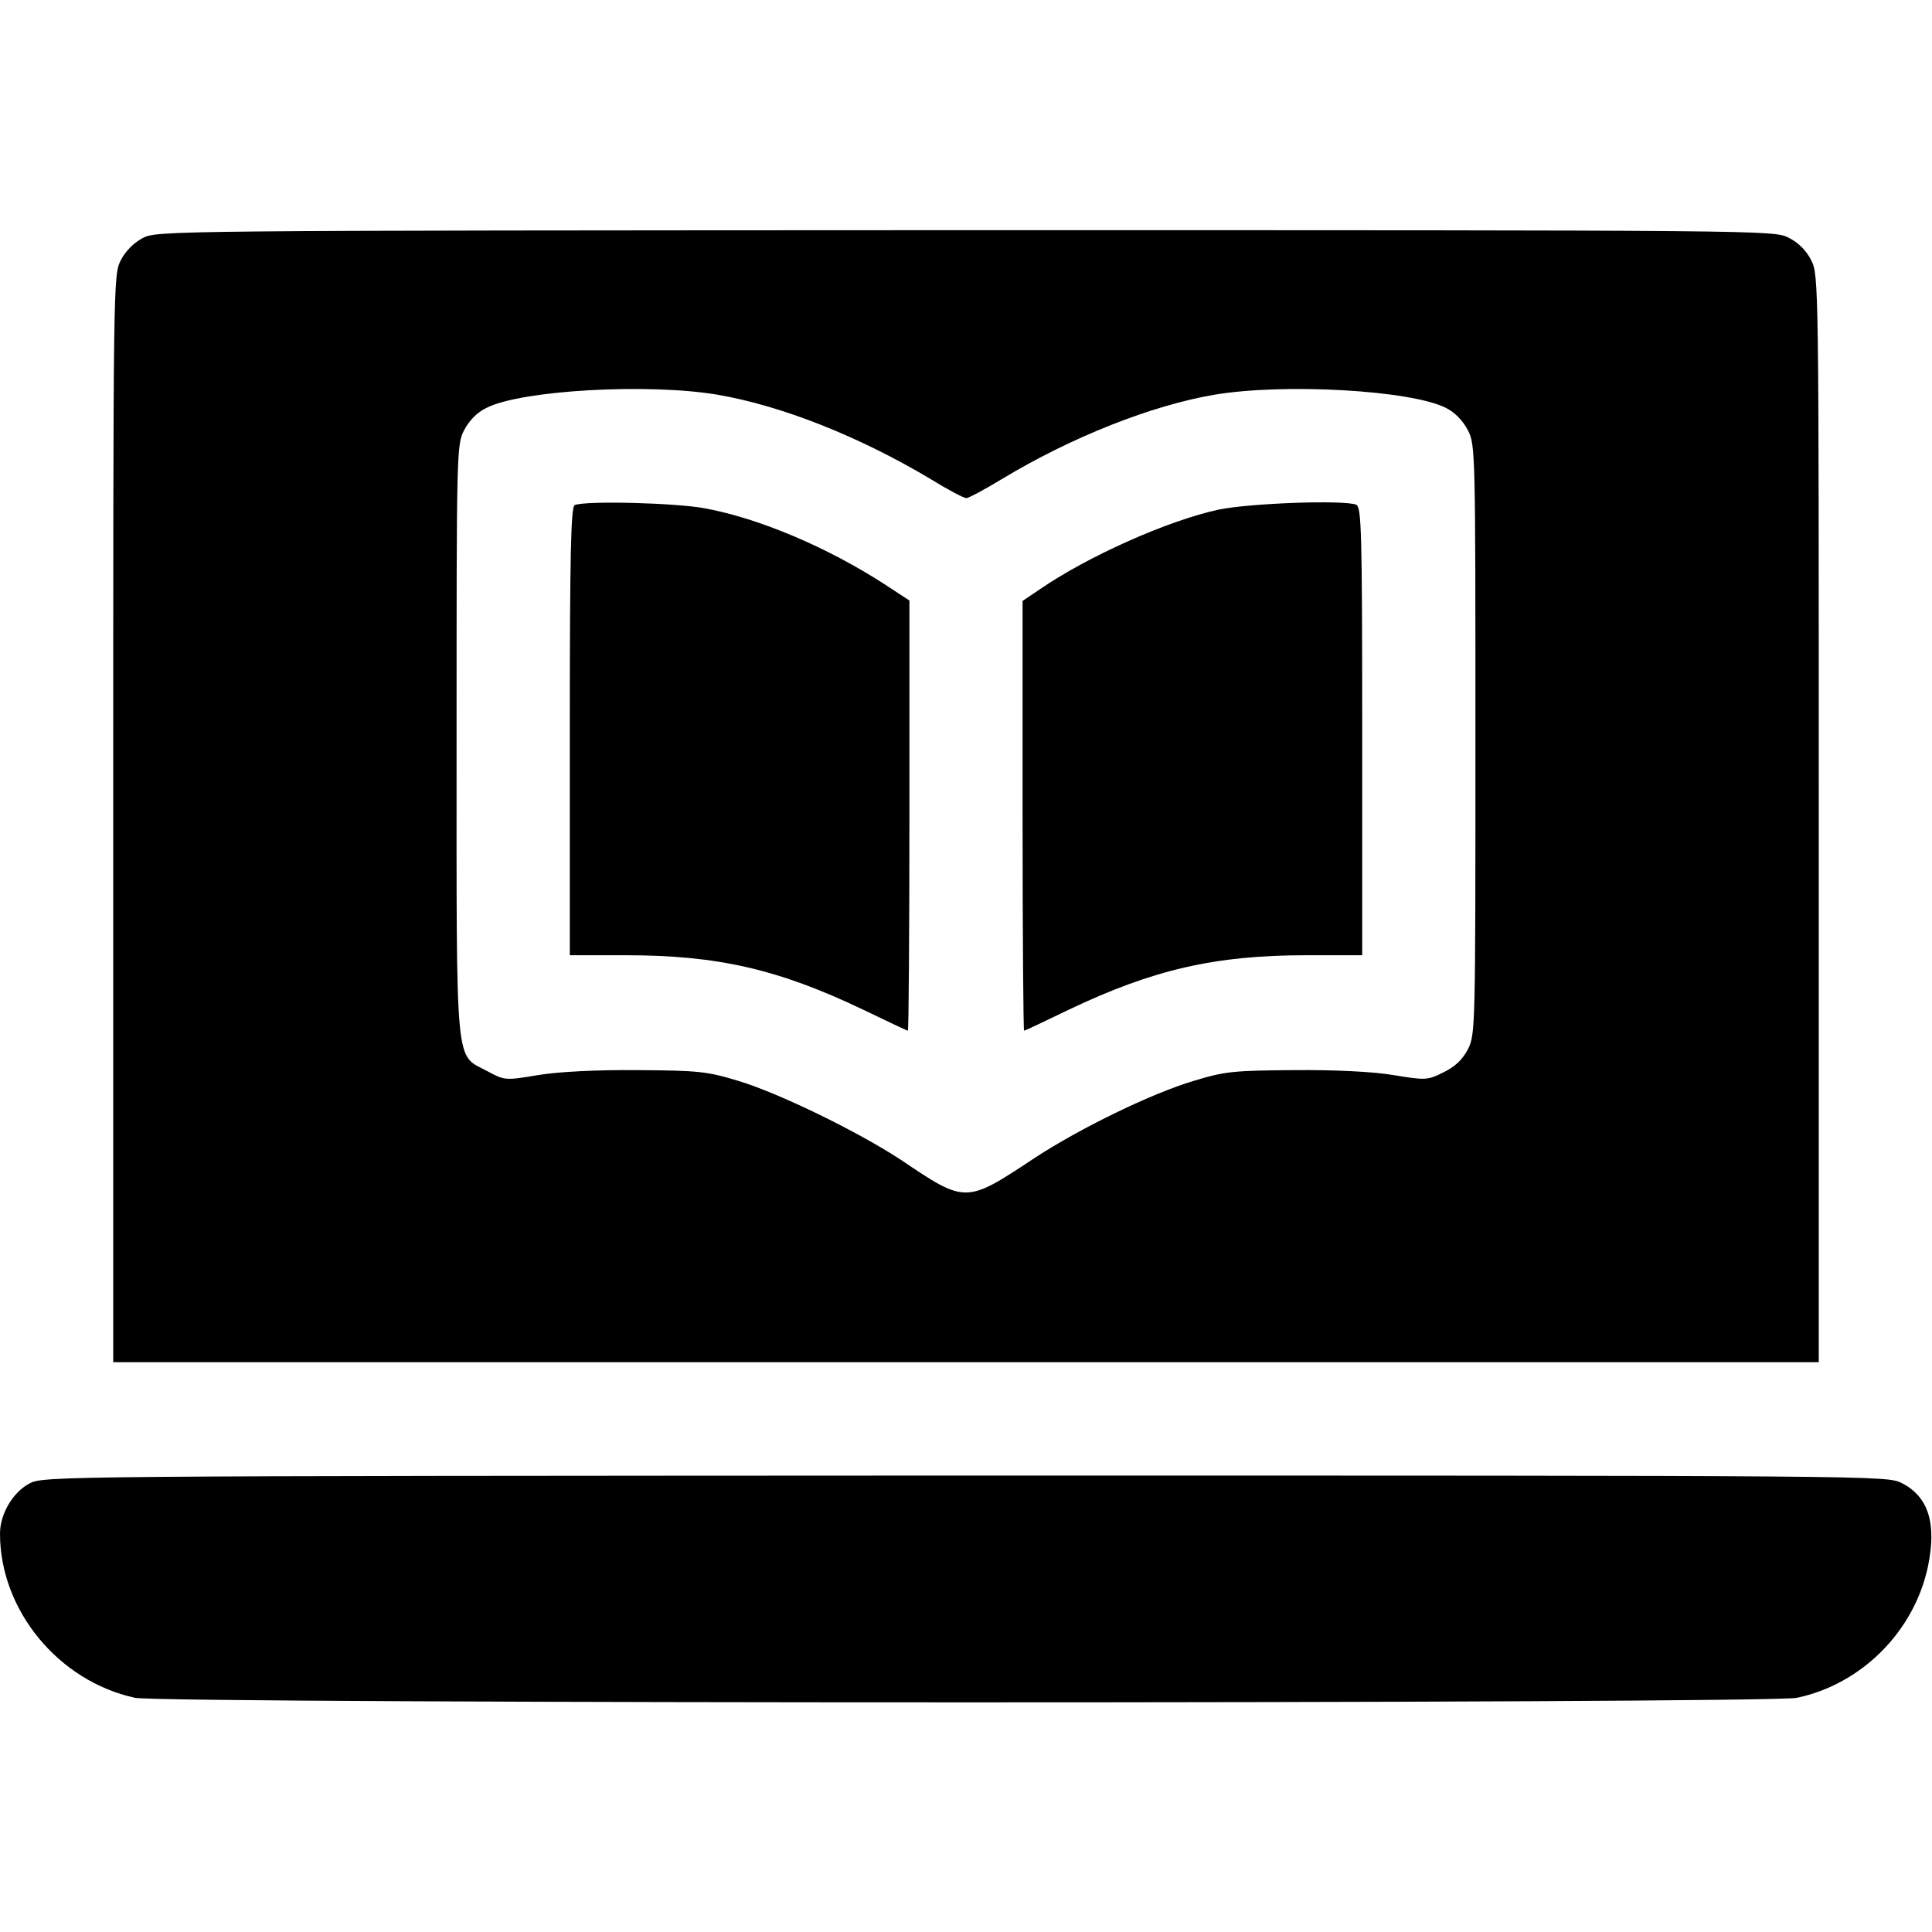
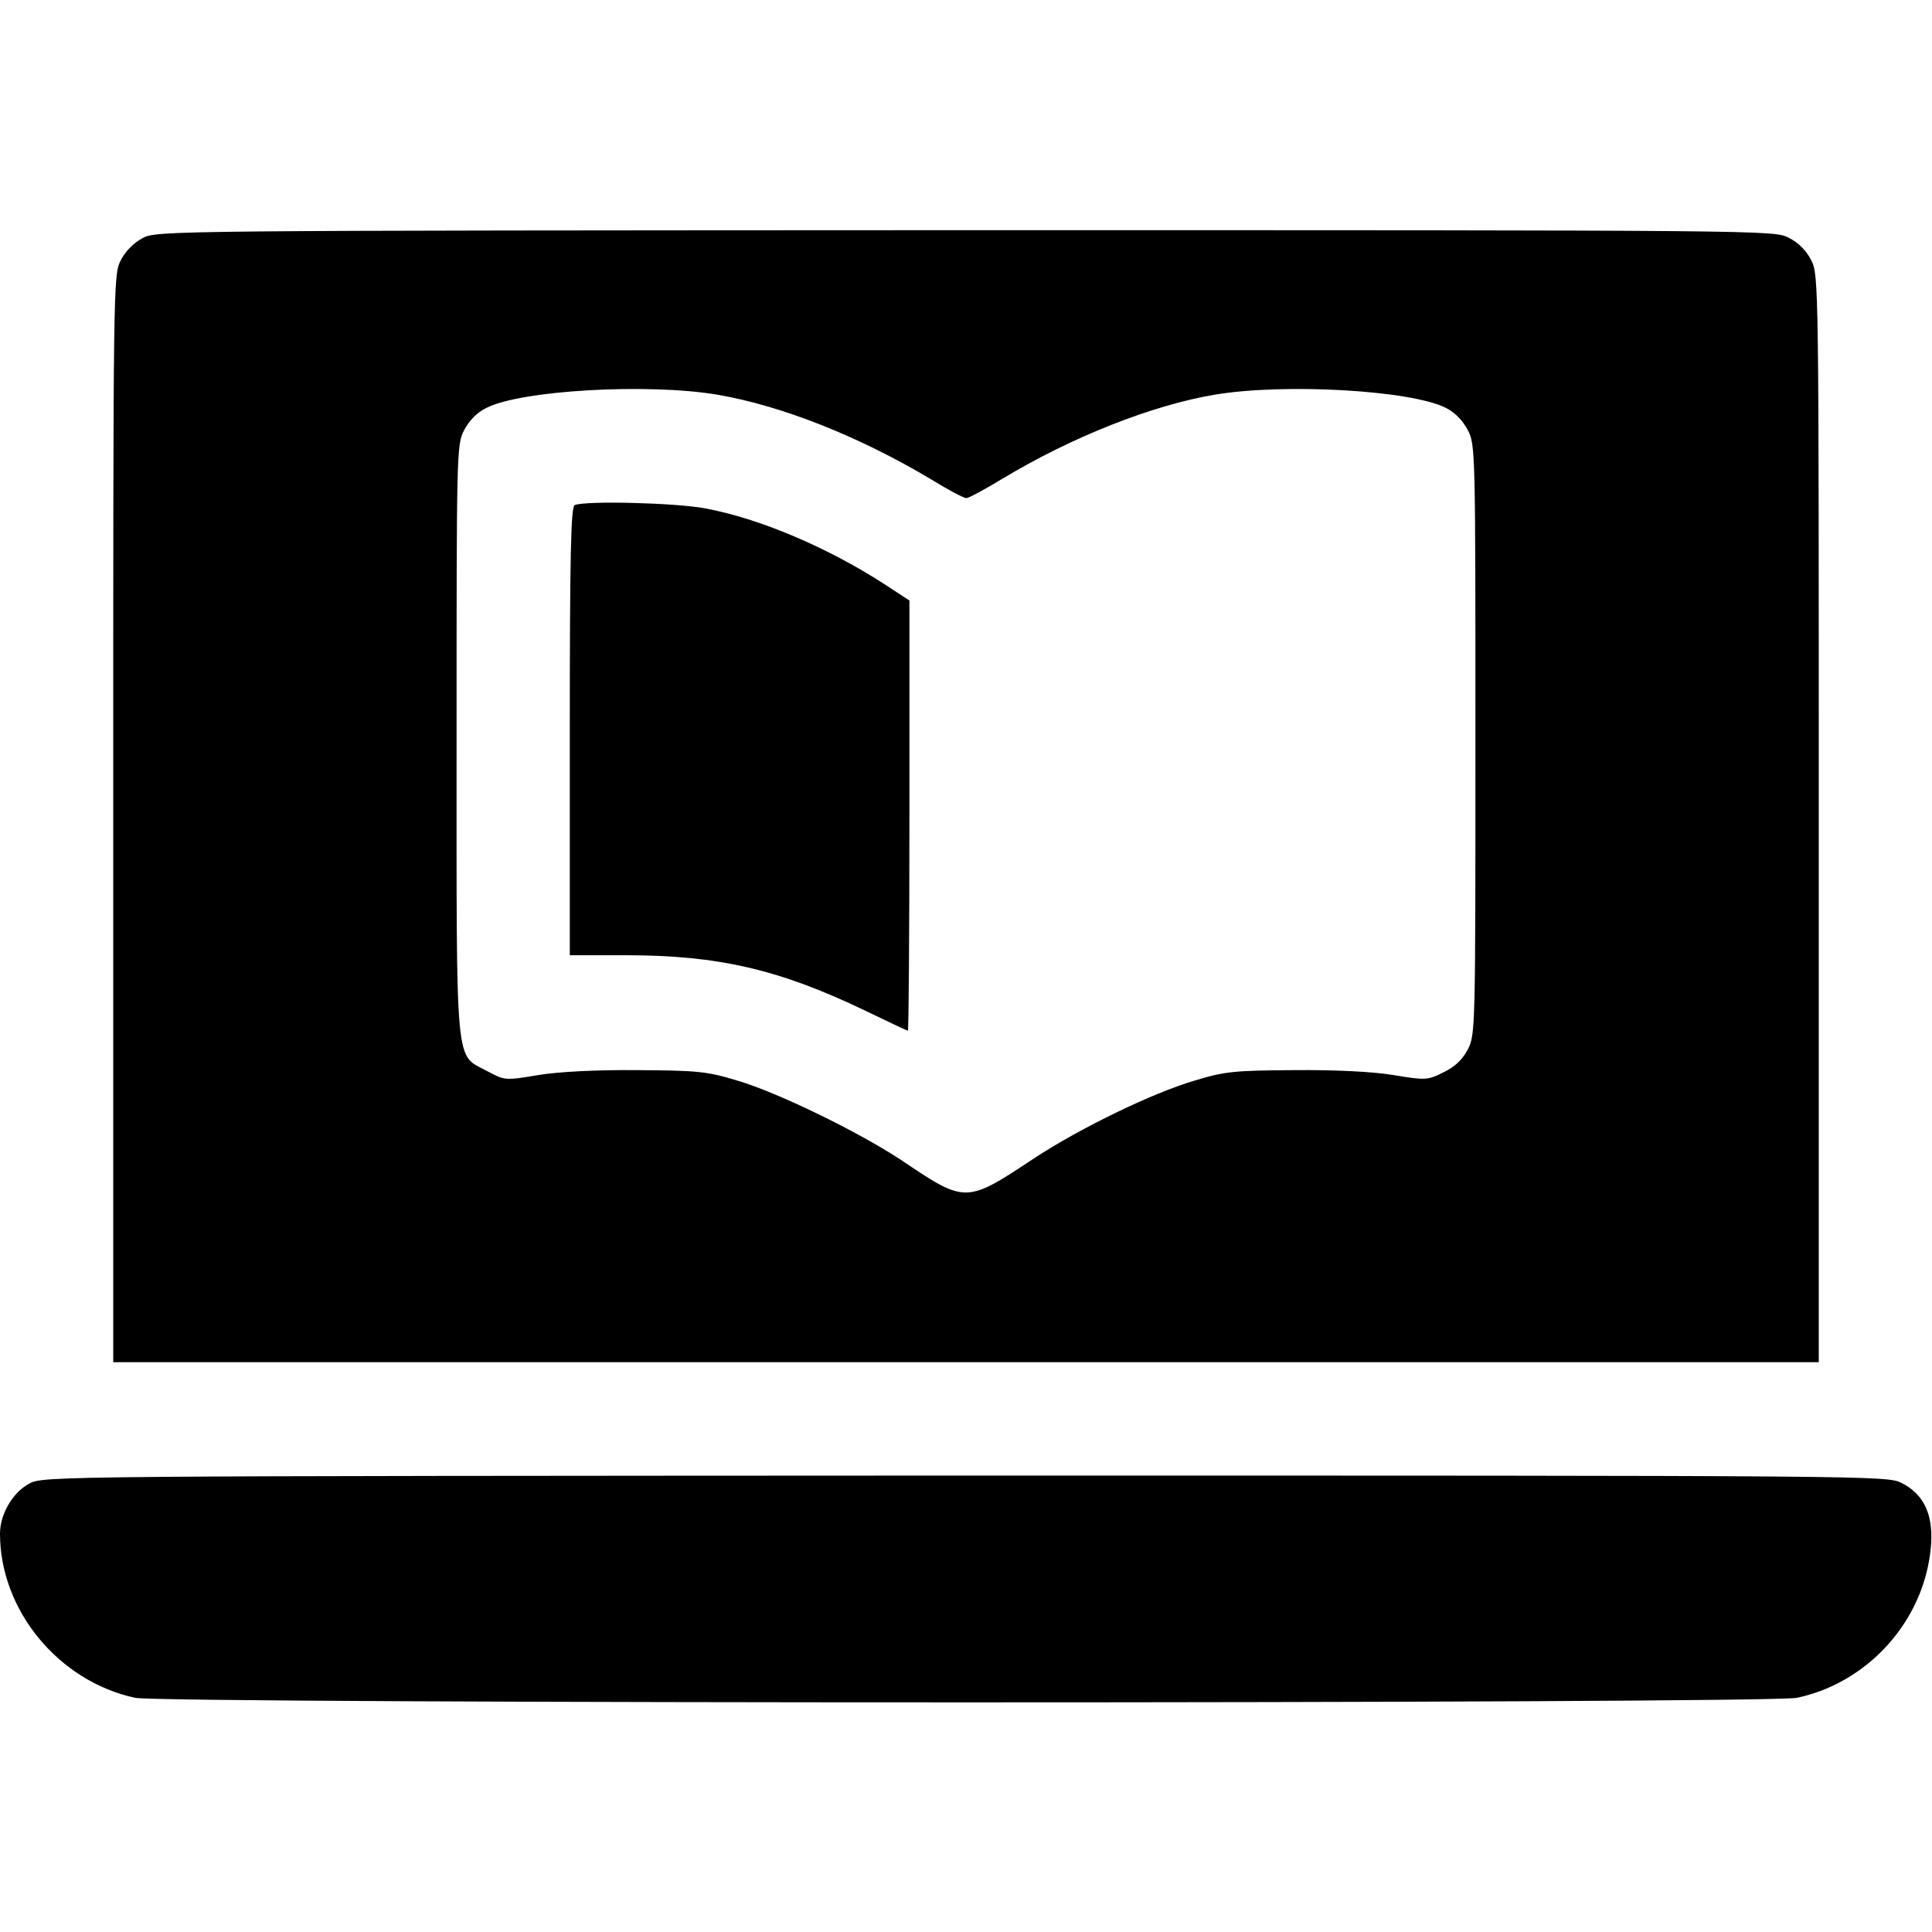
<svg xmlns="http://www.w3.org/2000/svg" width="28" height="28" viewBox="0 0 28 28" fill="none">
  <path d="M2.067 3.451C1.941 3.516 1.816 3.642 1.75 3.773C1.641 3.987 1.641 4.08 1.641 11.867V19.742H14H26.359V11.867C26.359 4.08 26.359 3.987 26.25 3.773C26.179 3.631 26.064 3.516 25.922 3.445C25.709 3.336 25.627 3.336 13.989 3.336C2.428 3.341 2.264 3.341 2.067 3.451ZM10.396 5.72C11.326 5.879 12.447 6.322 13.491 6.945C13.738 7.098 13.967 7.219 14.005 7.219C14.038 7.219 14.273 7.093 14.525 6.94C15.531 6.333 16.696 5.873 17.604 5.72C18.616 5.551 20.453 5.655 20.956 5.912C21.087 5.977 21.202 6.098 21.273 6.234C21.383 6.442 21.383 6.546 21.383 10.719C21.383 14.908 21.383 14.995 21.273 15.209C21.191 15.362 21.087 15.46 20.918 15.542C20.688 15.657 20.661 15.657 20.196 15.581C19.901 15.531 19.348 15.504 18.758 15.509C17.888 15.515 17.757 15.526 17.309 15.662C16.696 15.843 15.662 16.346 15.001 16.778C13.995 17.445 14 17.445 13.059 16.811C12.436 16.401 11.282 15.838 10.691 15.662C10.243 15.526 10.112 15.515 9.242 15.509C8.652 15.504 8.099 15.531 7.798 15.581C7.317 15.662 7.312 15.657 7.066 15.526C6.59 15.269 6.617 15.591 6.617 10.73C6.617 6.546 6.617 6.442 6.727 6.234C6.798 6.098 6.912 5.977 7.049 5.912C7.547 5.655 9.39 5.551 10.396 5.72Z" fill="black" />
  <path d="M8.329 7.32C8.274 7.341 8.258 8.047 8.258 10.595V13.844H9.067C10.402 13.844 11.282 14.046 12.518 14.637C12.857 14.801 13.147 14.938 13.158 14.938C13.169 14.938 13.18 13.532 13.18 11.82V8.703L12.813 8.463C11.982 7.927 11.009 7.516 10.227 7.369C9.805 7.287 8.488 7.254 8.329 7.32Z" fill="black" />
-   <path d="M17.664 7.385C16.926 7.544 15.761 8.063 15.056 8.55L14.82 8.709V11.82C14.82 13.537 14.831 14.938 14.842 14.938C14.853 14.938 15.143 14.801 15.482 14.637C16.707 14.052 17.609 13.844 18.933 13.844H19.742V10.595C19.742 7.686 19.731 7.347 19.655 7.314C19.463 7.243 18.123 7.292 17.664 7.385Z" fill="black" />
  <path d="M0.427 21.5C0.186 21.626 0 21.943 0 22.227C0 23.337 0.848 24.366 1.958 24.606C2.368 24.694 25.627 24.694 26.042 24.606C26.977 24.409 27.738 23.649 27.94 22.709C28.071 22.085 27.951 21.691 27.562 21.494C27.349 21.385 27.273 21.385 13.989 21.385C0.793 21.391 0.629 21.391 0.427 21.5Z" fill="black" />
</svg>